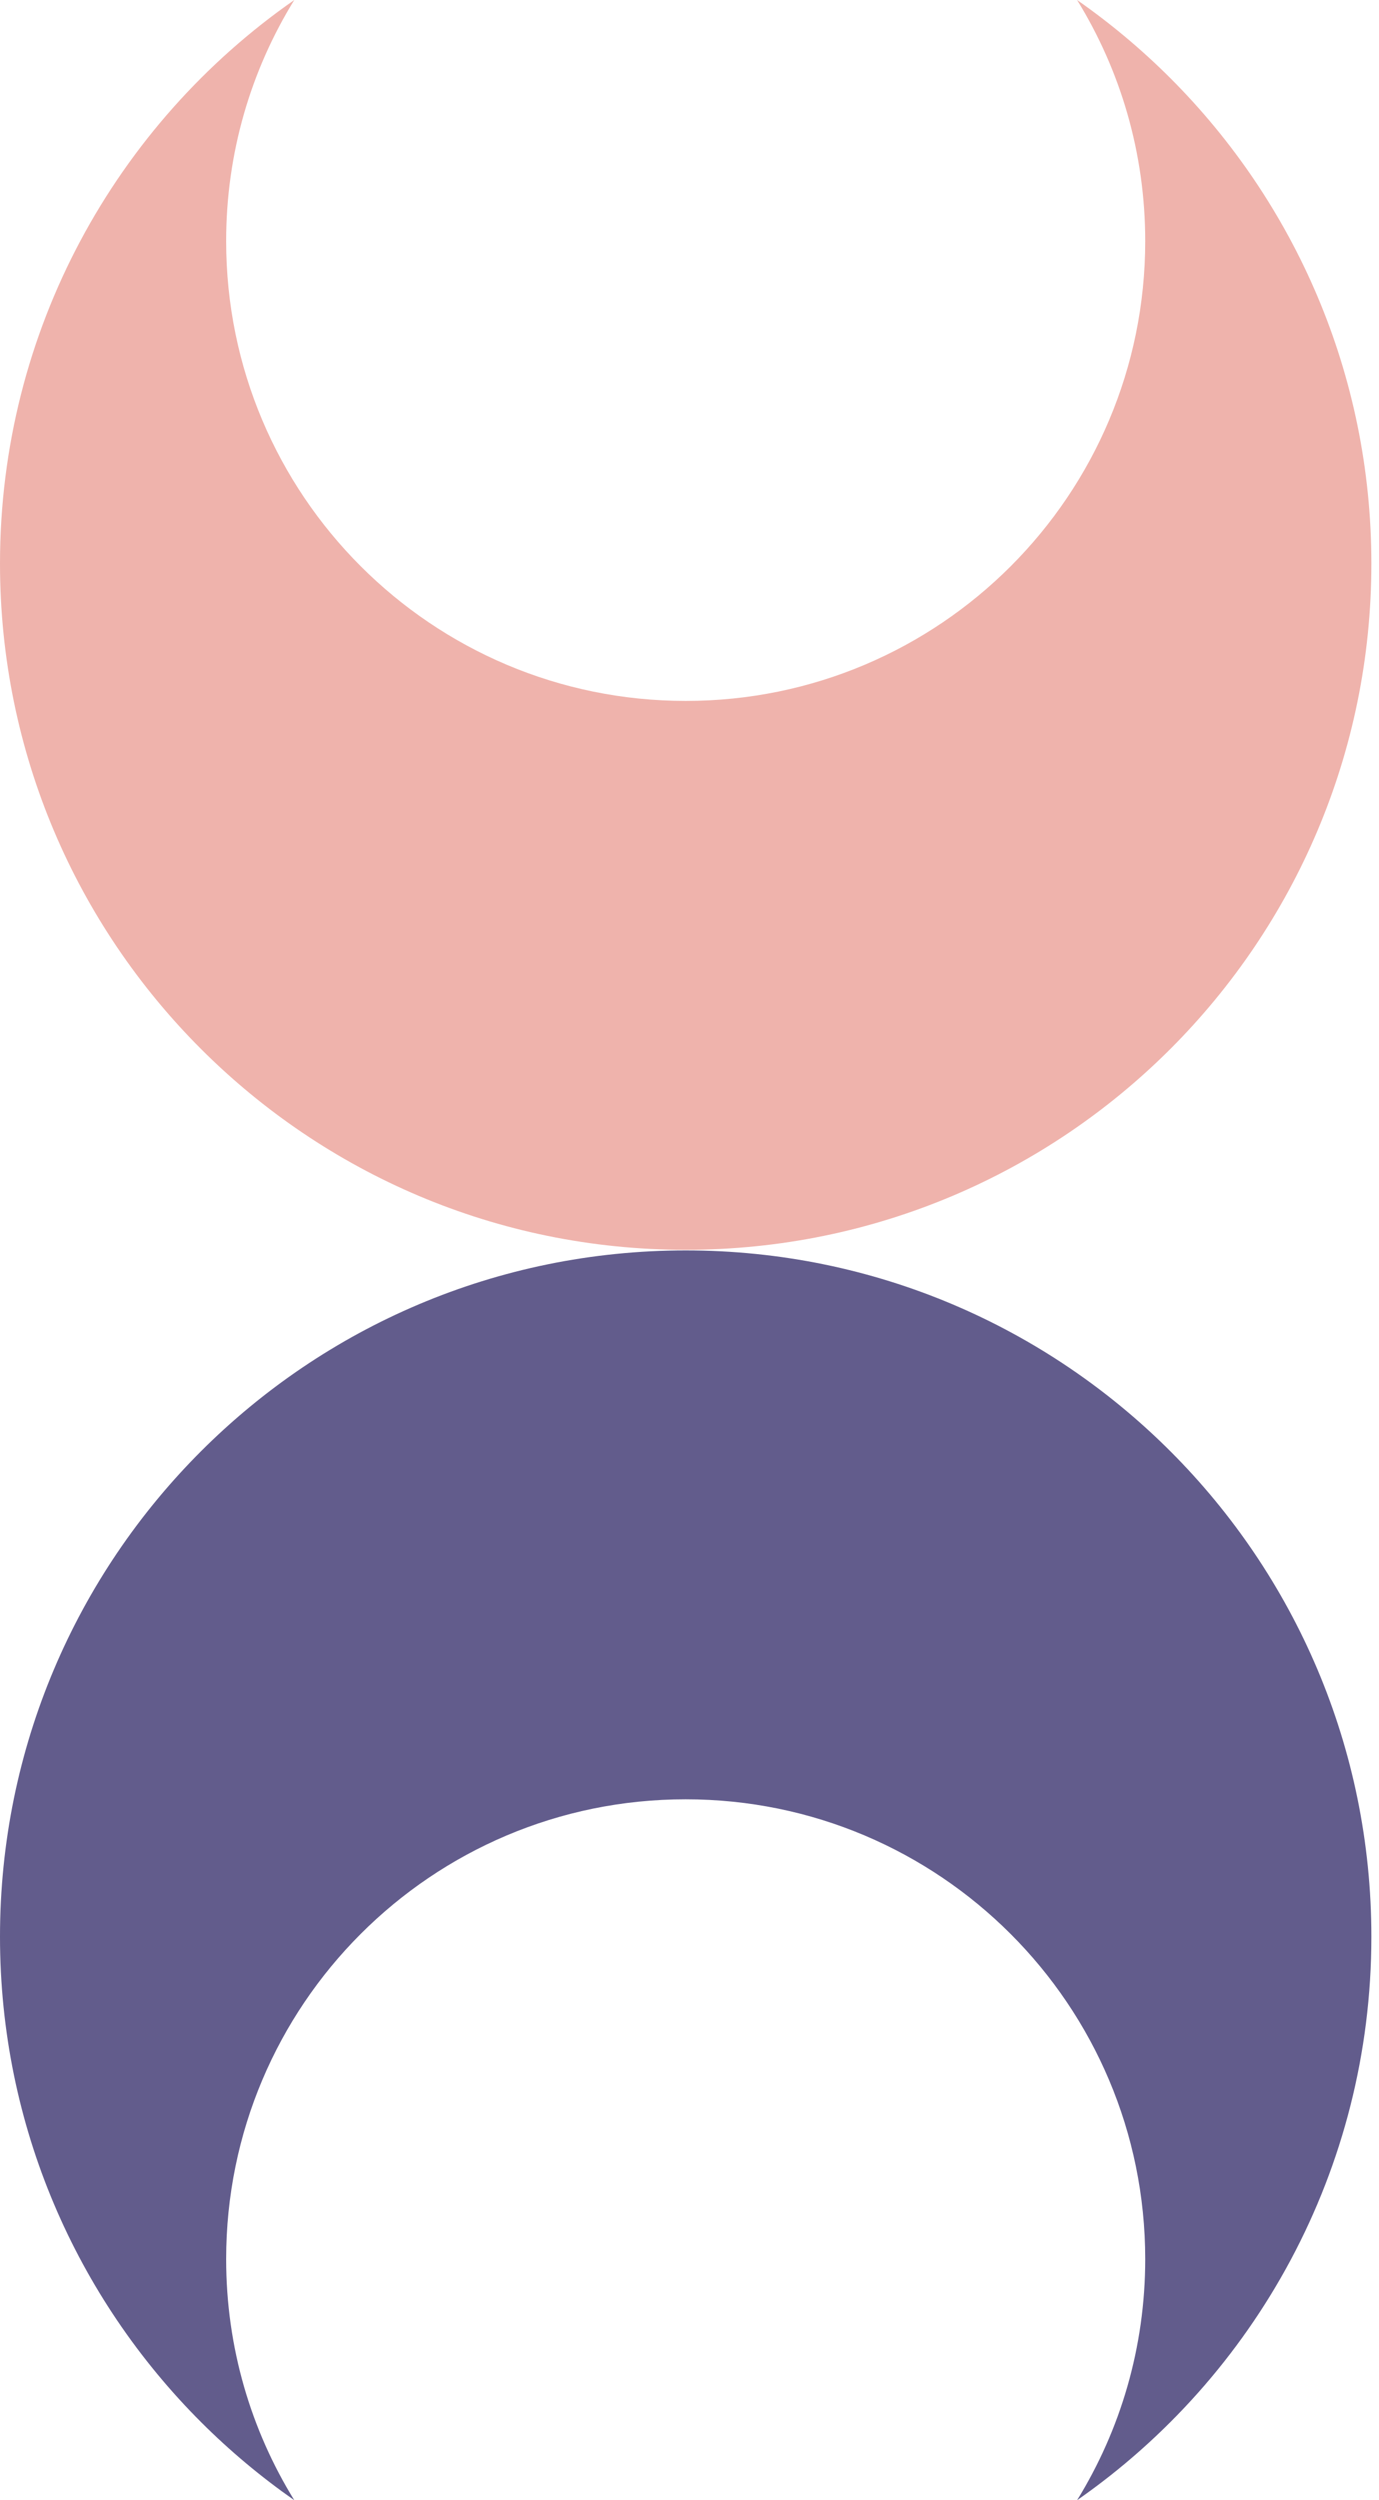
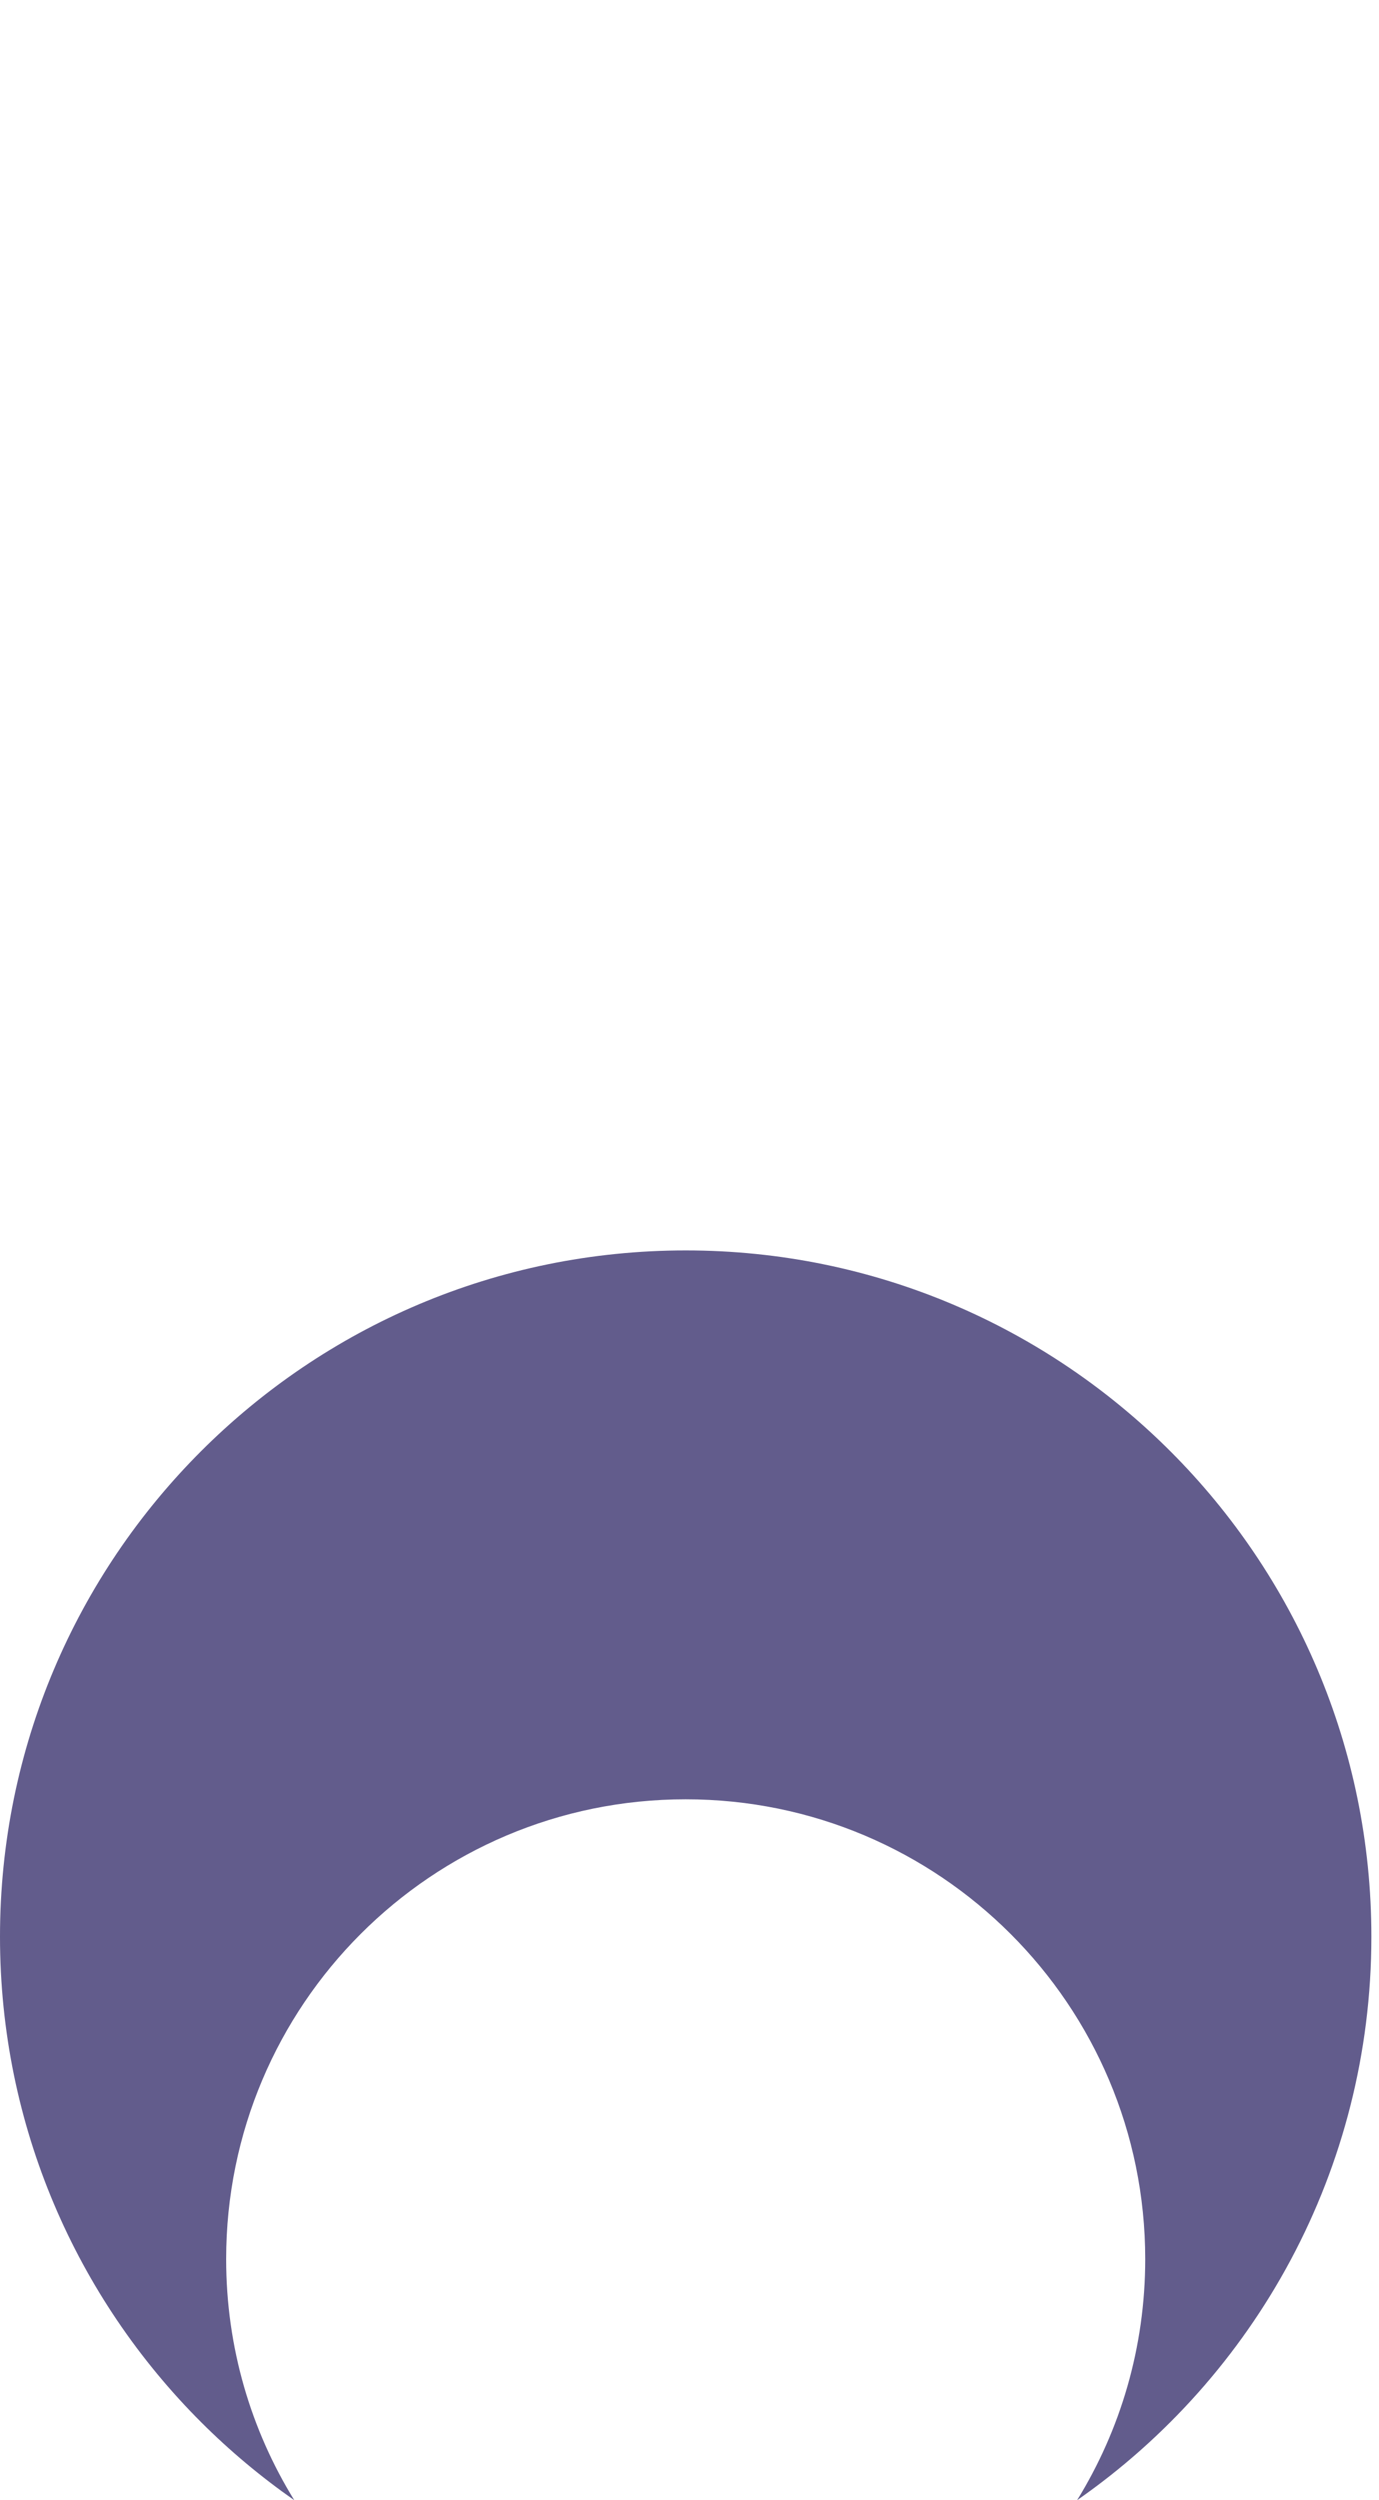
<svg xmlns="http://www.w3.org/2000/svg" width="85" height="154" viewBox="0 0 85 154" fill="none">
  <path d="M42.269 77.019C53.934 77.019 64.499 81.747 72.15 89.399C79.801 97.05 84.53 107.615 84.53 119.288C84.53 133.662 77.356 146.366 66.39 154C69.056 149.68 70.59 144.594 70.59 139.149C70.59 123.506 57.912 110.827 42.261 110.827C26.609 110.827 13.94 123.506 13.94 139.149C13.94 144.594 15.473 149.68 18.14 154C16.078 152.56 14.153 150.949 12.381 149.177C4.728 141.526 0 130.961 0 119.288C0 107.615 4.728 97.05 12.38 89.399C20.031 81.747 30.596 77.019 42.269 77.019Z" fill="#625C8C" />
-   <path d="M42.261 76.981C30.596 76.981 20.031 72.253 12.38 64.601C4.728 56.95 -2.28882e-05 46.385 -2.28882e-05 34.712C-2.28882e-05 20.338 7.174 7.634 18.14 0C15.473 4.32 13.94 9.406 13.94 14.851C13.94 30.494 26.618 43.173 42.269 43.173C57.921 43.173 70.59 30.494 70.59 14.851C70.59 9.406 69.056 4.32 66.39 0C68.451 1.44 70.377 3.051 72.149 4.823C79.801 12.474 84.53 23.039 84.53 34.712C84.53 46.385 79.801 56.95 72.15 64.601C64.498 72.253 53.934 76.981 42.261 76.981Z" fill="#EFB3AC" />
</svg>